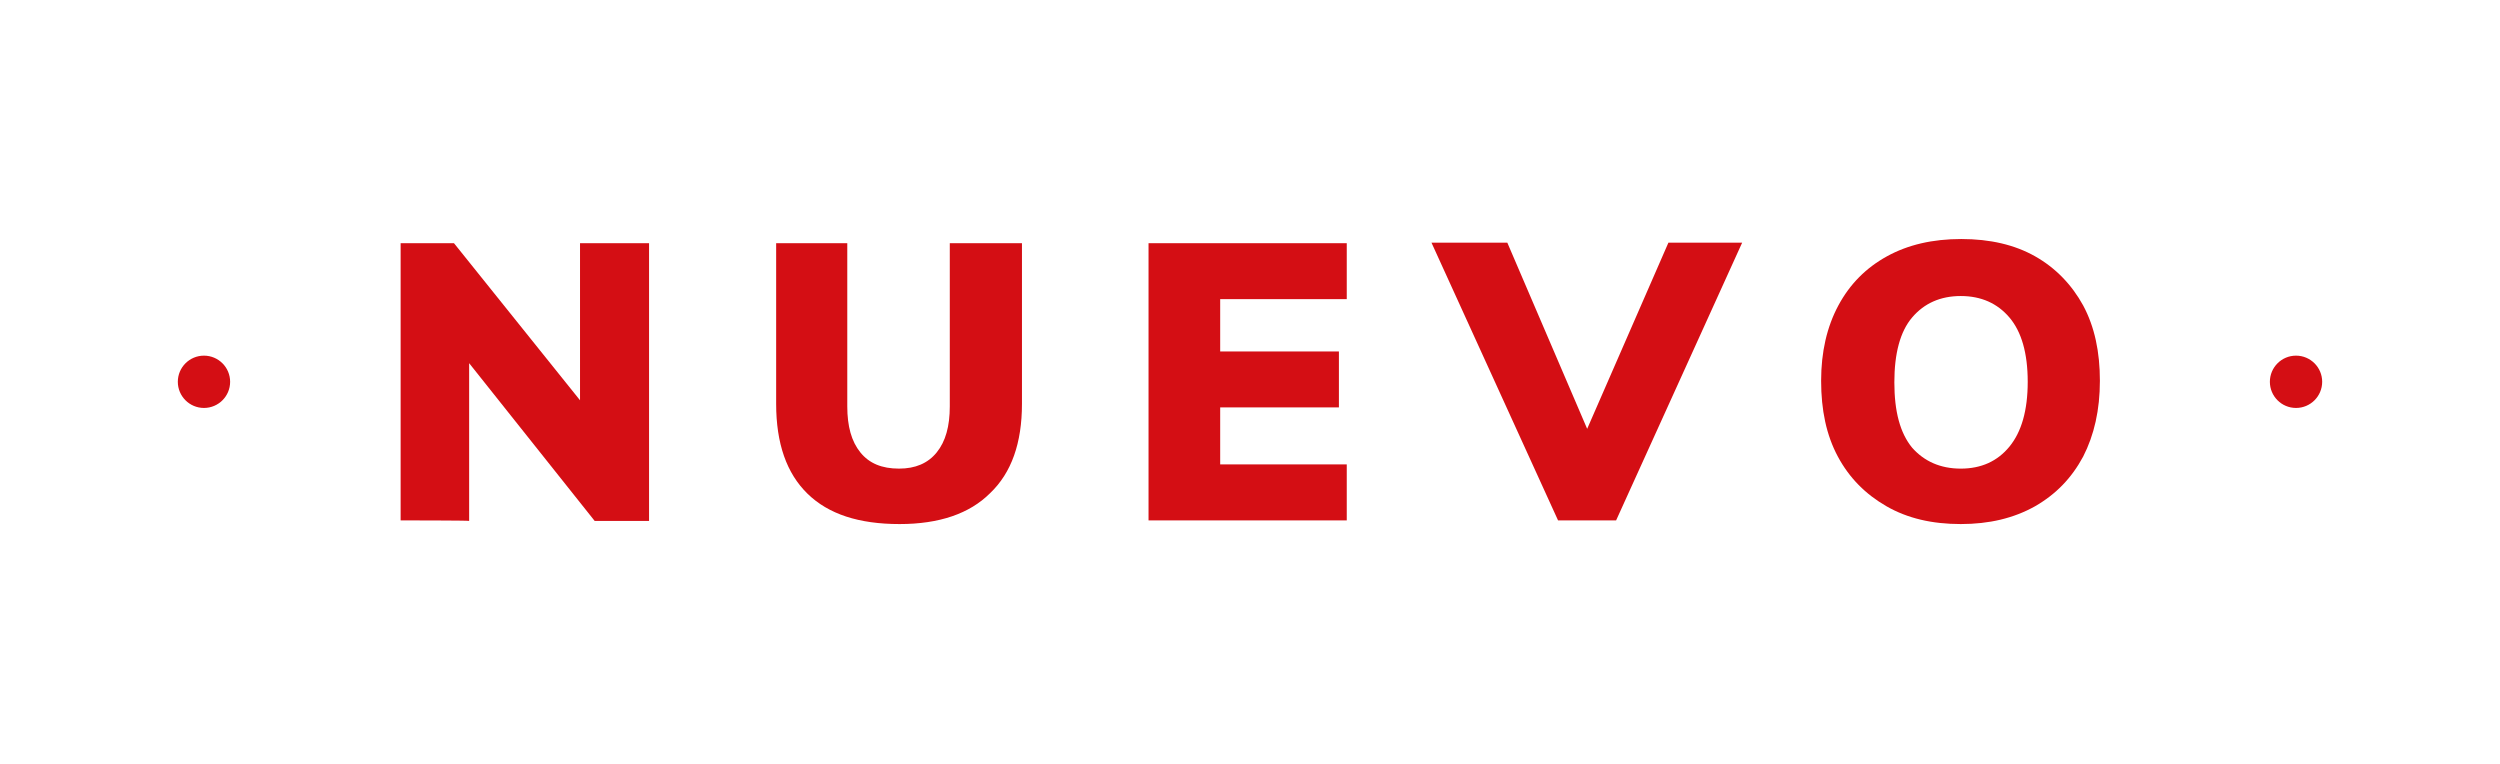
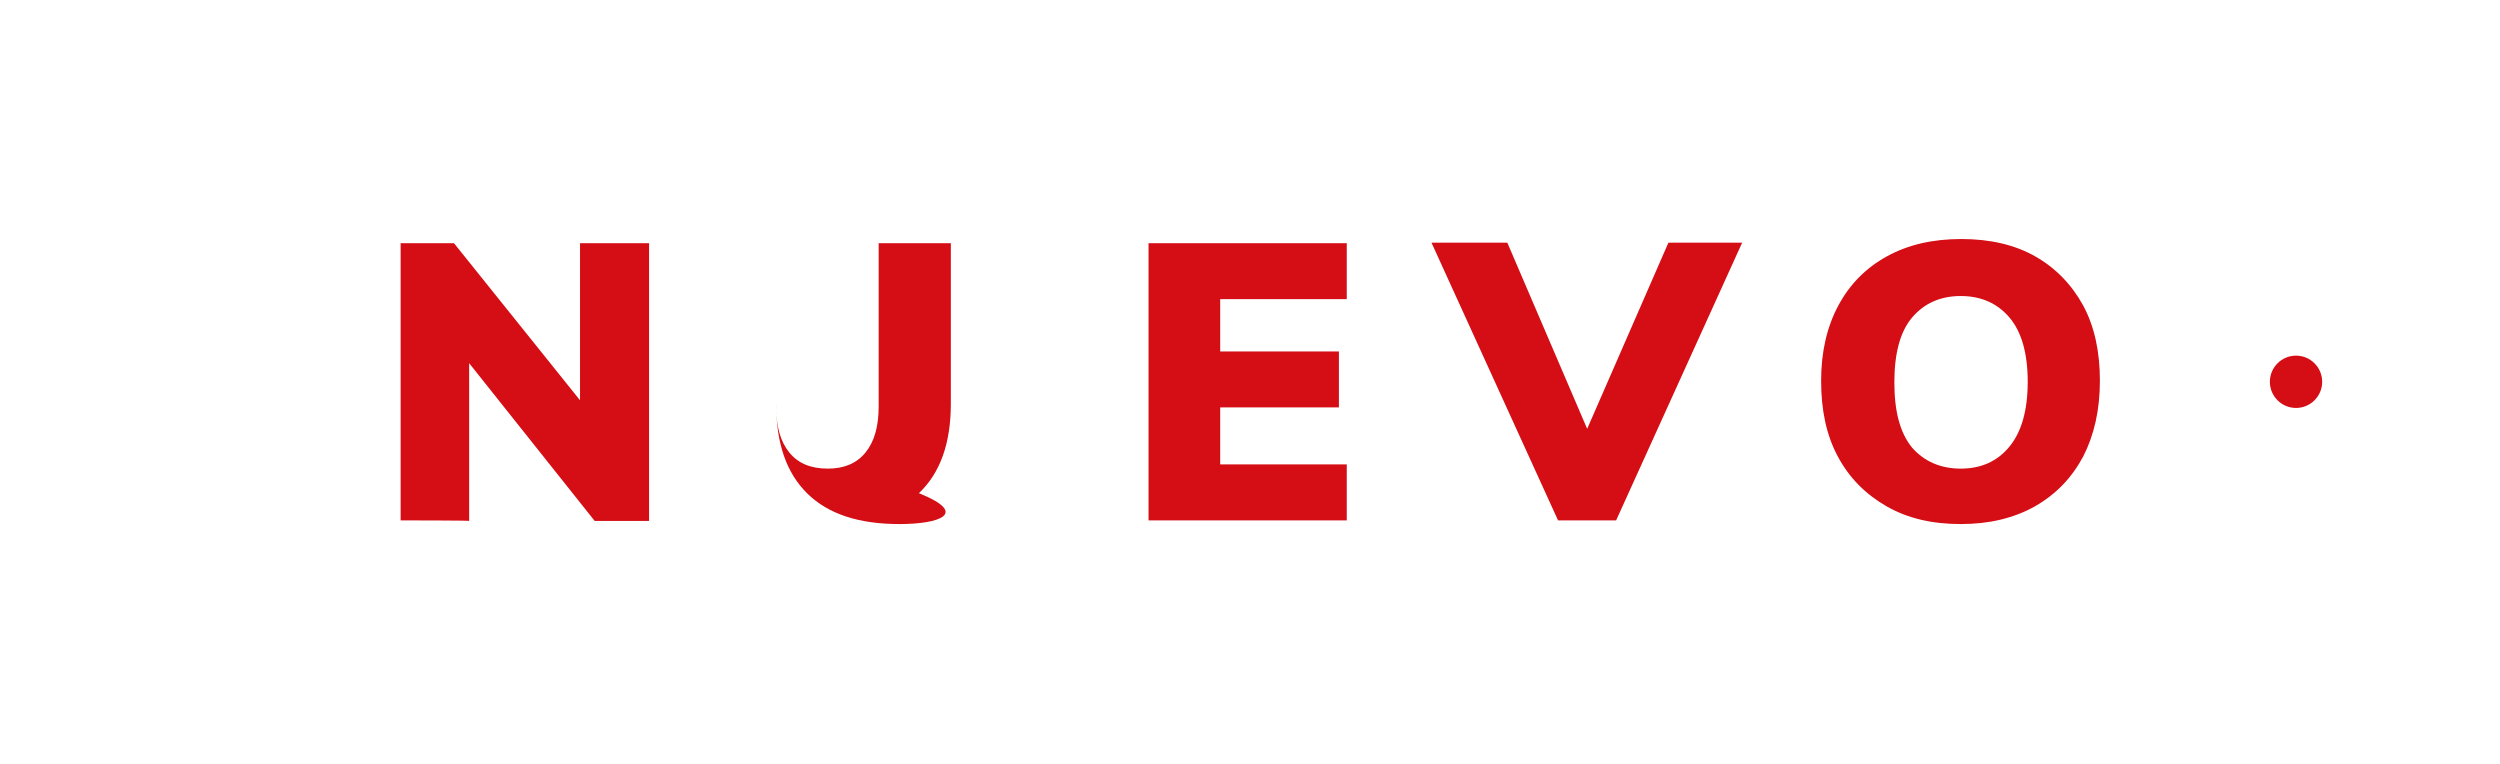
<svg xmlns="http://www.w3.org/2000/svg" version="1.1" id="Capa_1" x="0px" y="0px" viewBox="0 0 478 146" style="enable-background:new 0 0 478 146;" xml:space="preserve">
  <style type="text/css">
	.st0{fill:#D40E14;}
</style>
  <g>
    <g>
      <path class="st0" d="M76.6,99.5V46.5h10.2l26.4,32.9l-2.3,1.8V46.5h13.2v53.1h-10.4L87.6,66.8l2.1-1.9v34.7    C89.7,99.5,76.6,99.5,76.6,99.5z" />
-       <path class="st0" d="M172,100.2c-7.8,0-13.6-1.9-17.6-5.8c-4-3.9-6-9.6-6-17.2V46.5H162v31.2c0,3.8,0.8,6.7,2.5,8.8    c1.7,2.1,4.1,3.1,7.4,3.1c3.1,0,5.5-1,7.2-3.1s2.5-5,2.5-8.8V46.5h13.8v30.7c0,7.5-2,13.2-6.1,17.1    C185.4,98.2,179.6,100.2,172,100.2z" />
+       <path class="st0" d="M172,100.2c-7.8,0-13.6-1.9-17.6-5.8c-4-3.9-6-9.6-6-17.2V46.5v31.2c0,3.8,0.8,6.7,2.5,8.8    c1.7,2.1,4.1,3.1,7.4,3.1c3.1,0,5.5-1,7.2-3.1s2.5-5,2.5-8.8V46.5h13.8v30.7c0,7.5-2,13.2-6.1,17.1    C185.4,98.2,179.6,100.2,172,100.2z" />
      <path class="st0" d="M219.6,99.5V46.5h37.9v10.7h-24.2v10h22.7v10.7h-22.7v10.9h24.2v10.7L219.6,99.5L219.6,99.5z" />
      <path class="st0" d="M297.9,99.5l-24.2-53.1h14.5l17.2,40.1h-3.9l17.5-40.1h14.1L309,99.5C309,99.5,297.9,99.5,297.9,99.5z" />
      <path class="st0" d="M374.9,100.2c-5.5,0-10.2-1.1-14.2-3.4s-7.1-5.4-9.3-9.5c-2.2-4.1-3.2-8.9-3.2-14.5c0-5.5,1.1-10.3,3.3-14.4    s5.3-7.2,9.3-9.4s8.7-3.3,14.2-3.3s10.2,1.1,14.1,3.3s7,5.4,9.2,9.4c2.2,4.1,3.2,8.9,3.2,14.4c0,5.6-1.1,10.4-3.2,14.5    c-2.2,4.1-5.2,7.2-9.2,9.5C385,99.1,380.3,100.2,374.9,100.2z M374.9,89.6c3.9,0,7-1.4,9.3-4.2c2.3-2.8,3.5-6.9,3.5-12.4    c0-5.5-1.2-9.6-3.5-12.3s-5.4-4.1-9.3-4.1c-3.9,0-7,1.4-9.3,4.1s-3.4,6.9-3.4,12.4c0,5.6,1.1,9.7,3.4,12.5    C367.9,88.2,371,89.6,374.9,89.6z" />
    </g>
    <g>
-       <circle class="st0" cx="39" cy="73" r="5" />
-     </g>
+       </g>
    <g>
      <circle class="st0" cx="439" cy="73" r="5" />
    </g>
  </g>
</svg>